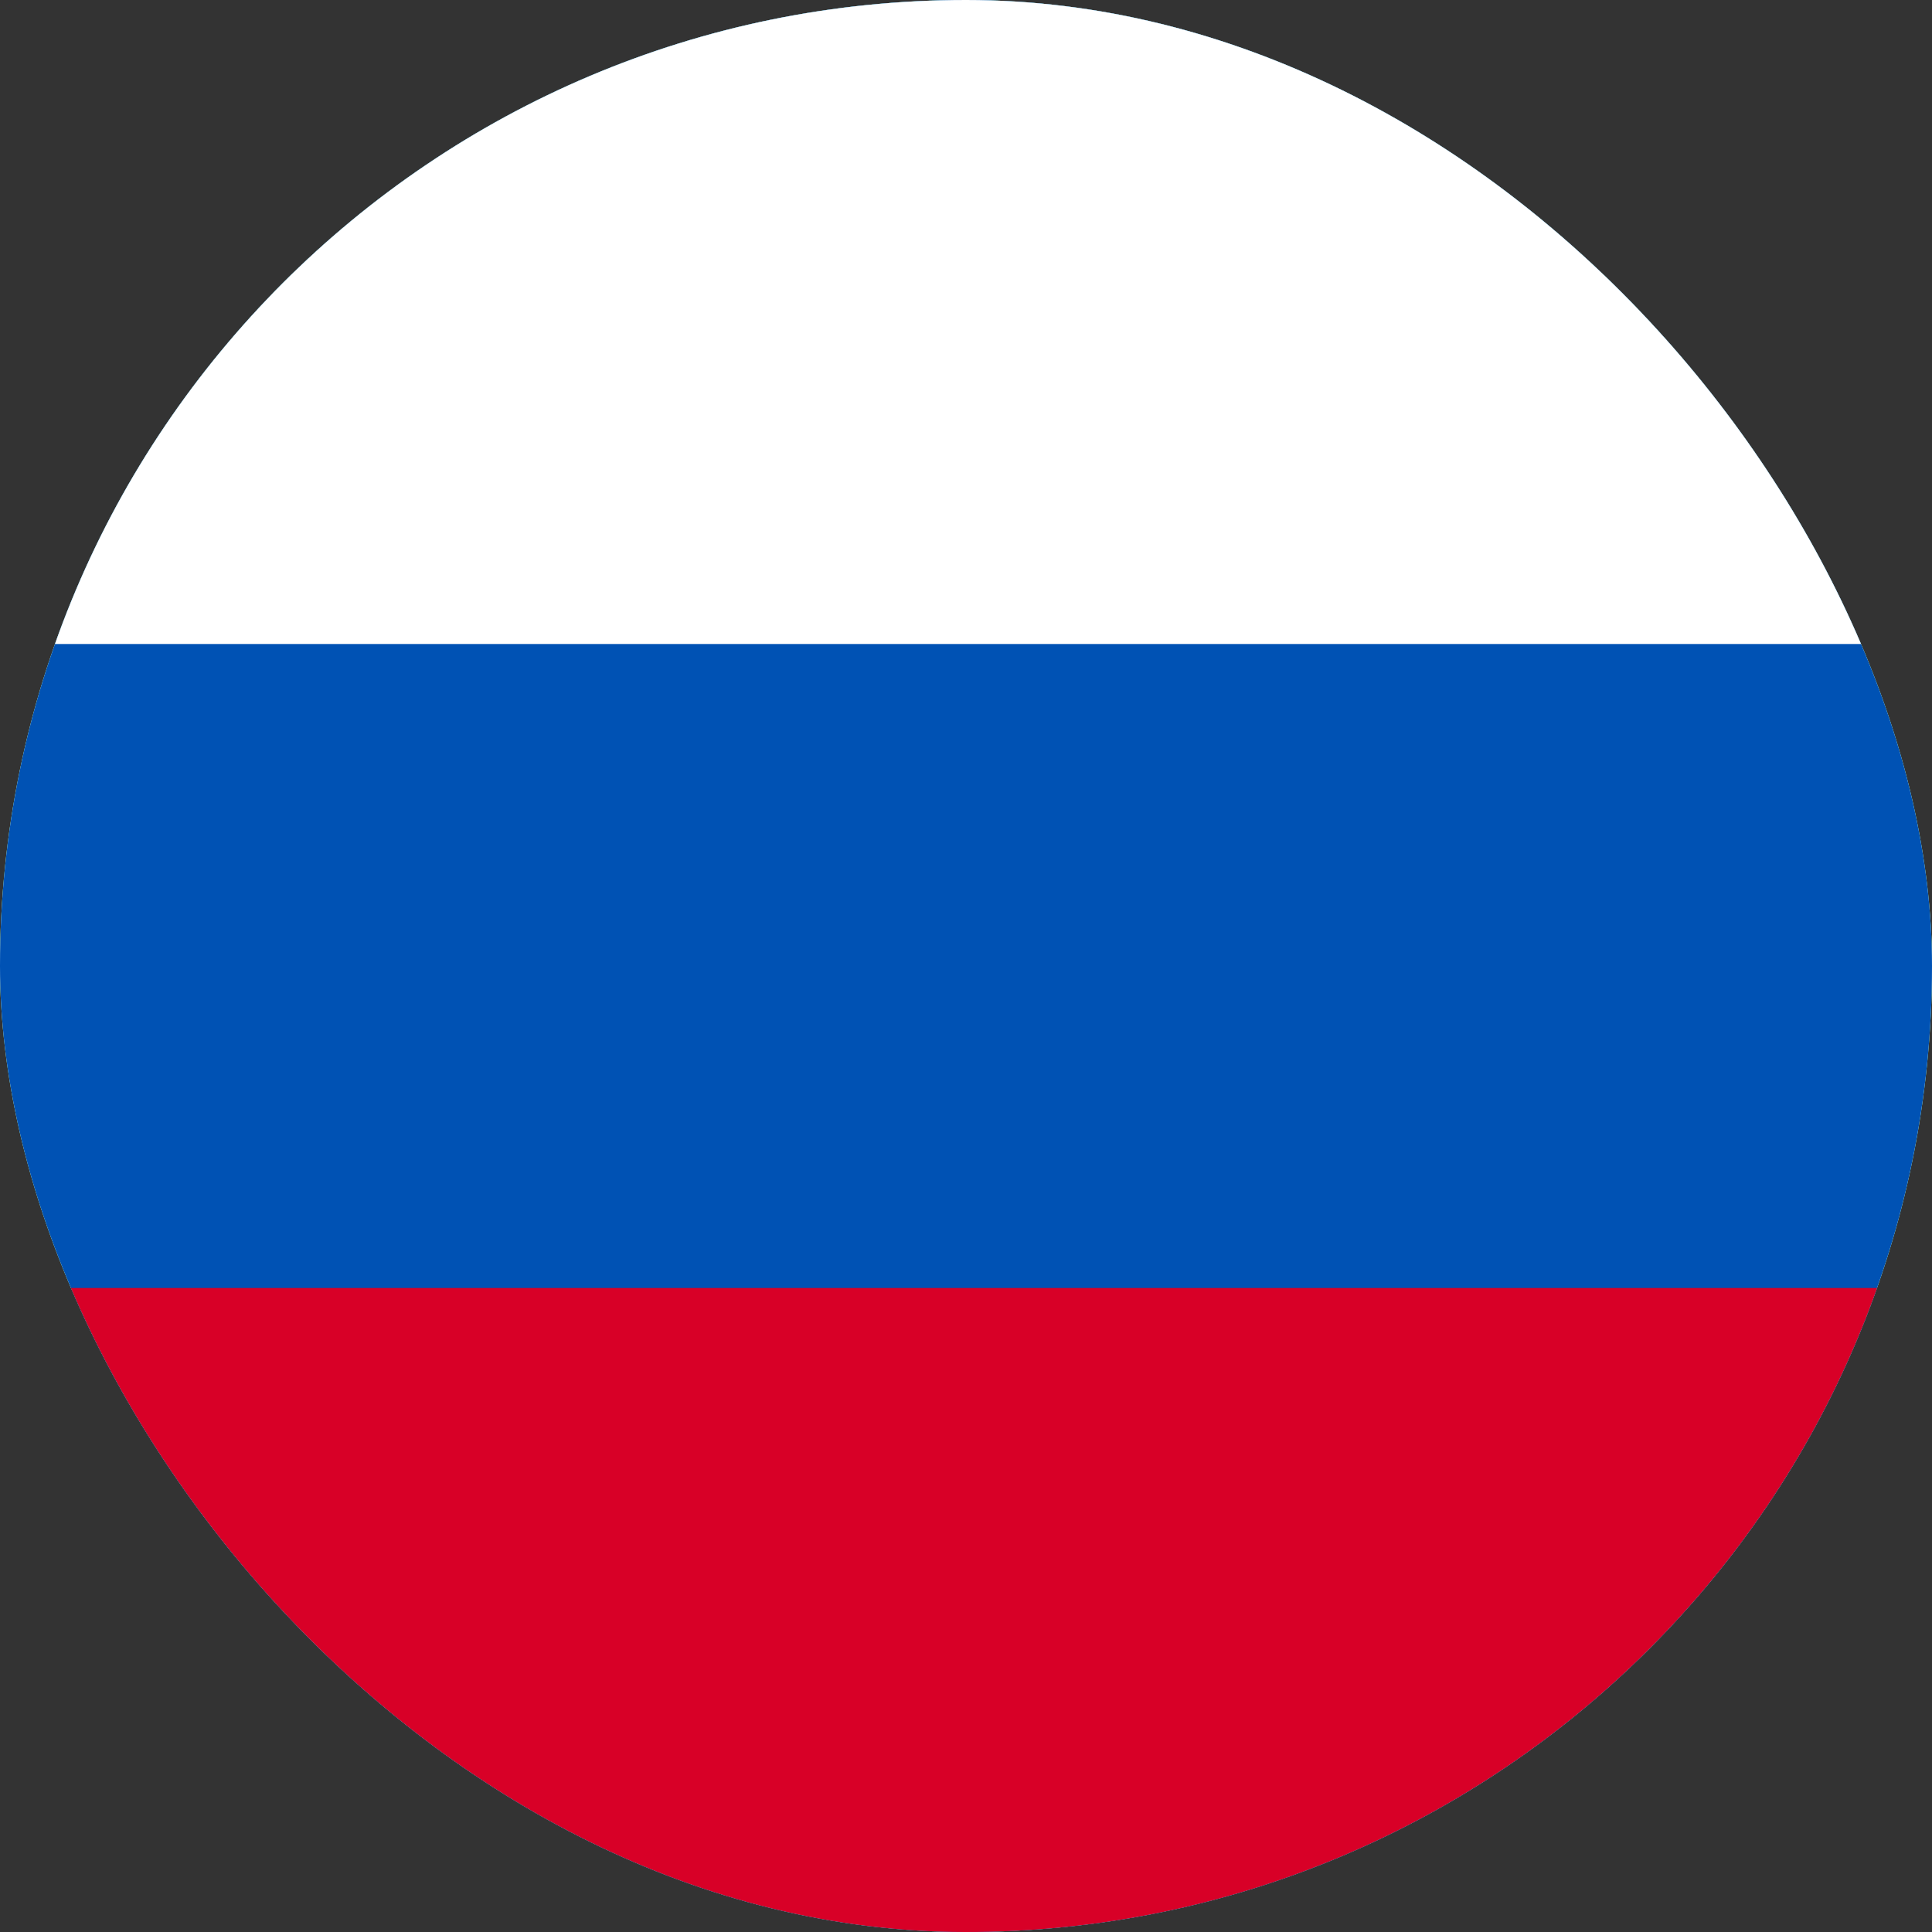
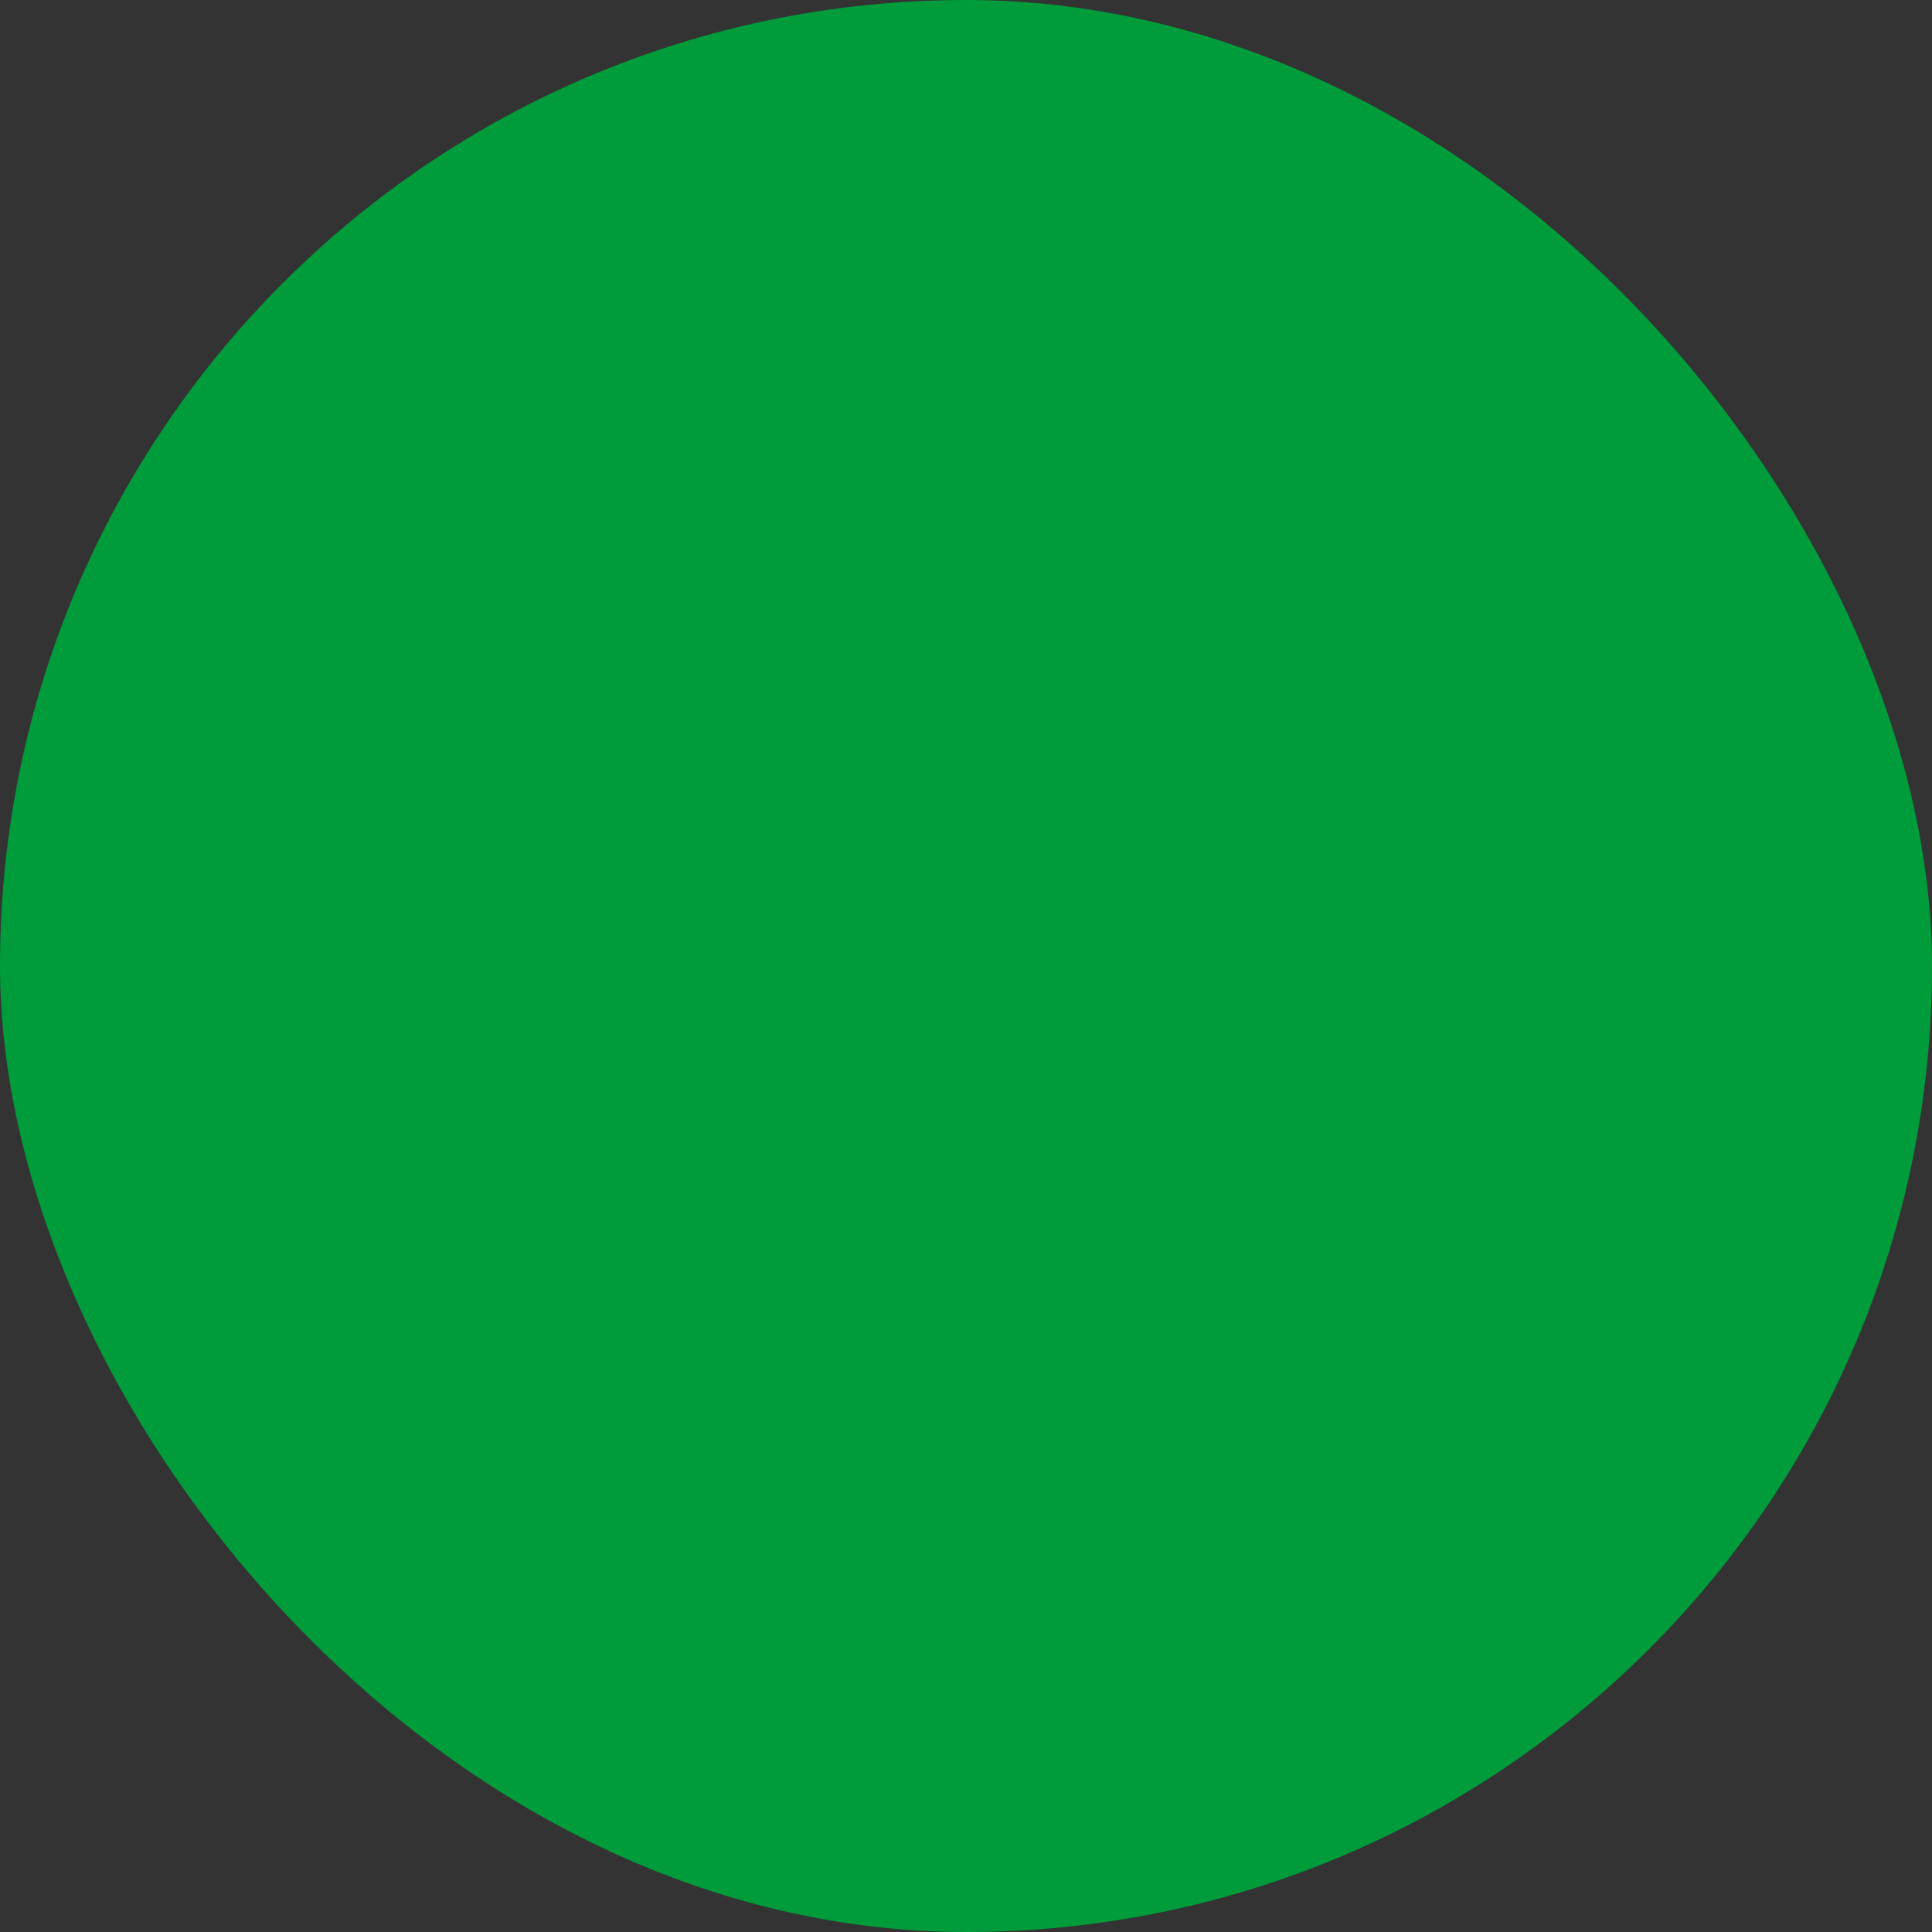
<svg xmlns="http://www.w3.org/2000/svg" width="24" height="24" viewBox="0 0 24 24" fill="none">
  <rect x="0" y="0" width="24" height="24" fill="#333333" stroke="none" />
  <g clip-path="url(#clip0_104_12)">
    <rect width="24" height="24" rx="12" fill="#009B3A" />
    <g clip-path="url(#clip1_104_12)">
-       <path d="M-6 -0V24H30V-0H-6Z" fill="white" />
-       <path d="M-6 0H30V24H-6V0Z" fill="#0052B4" />
-       <path d="M-6 0H30V8H-6V0Z" fill="white" />
-       <path d="M-6 16H30V24H-6V16Z" fill="#D80027" />
-     </g>
+       </g>
  </g>
  <defs>
    <clipPath id="clip0_104_12">
      <rect width="24" height="24" rx="12" fill="white" />
    </clipPath>
    <clipPath id="clip1_104_12">
      <rect width="36" height="24" fill="white" transform="translate(-6)" />
    </clipPath>
  </defs>
</svg>